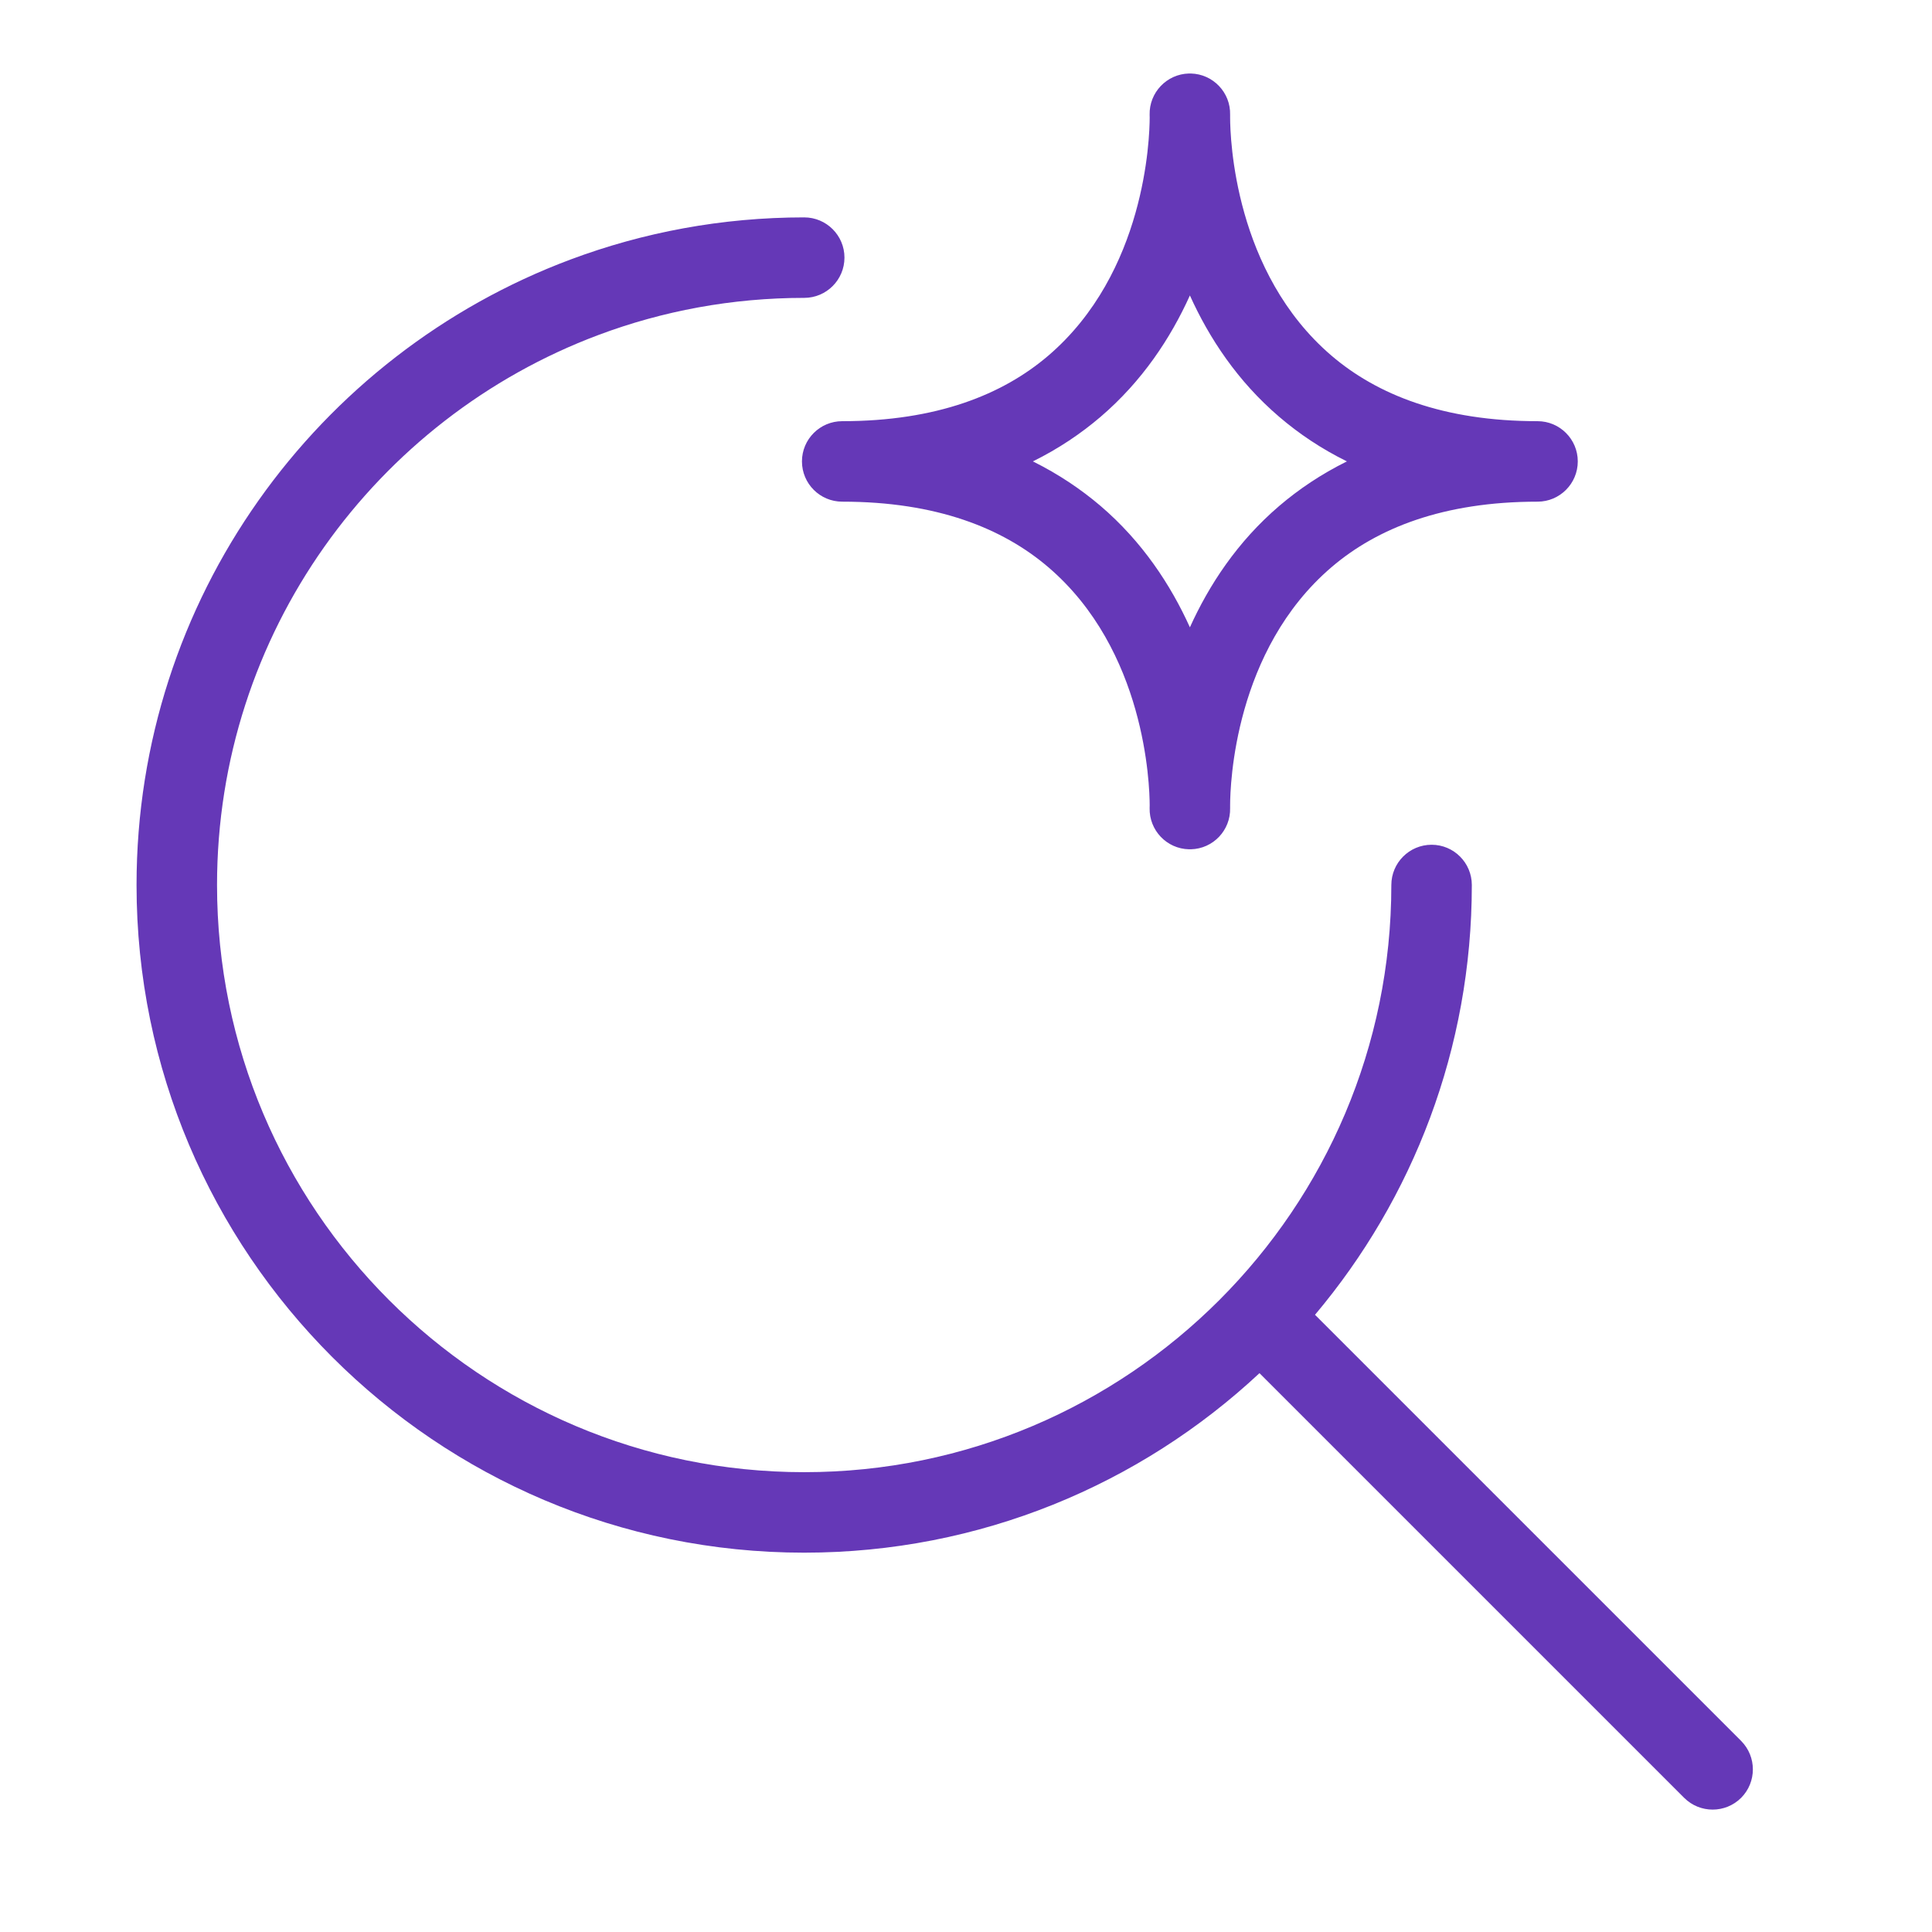
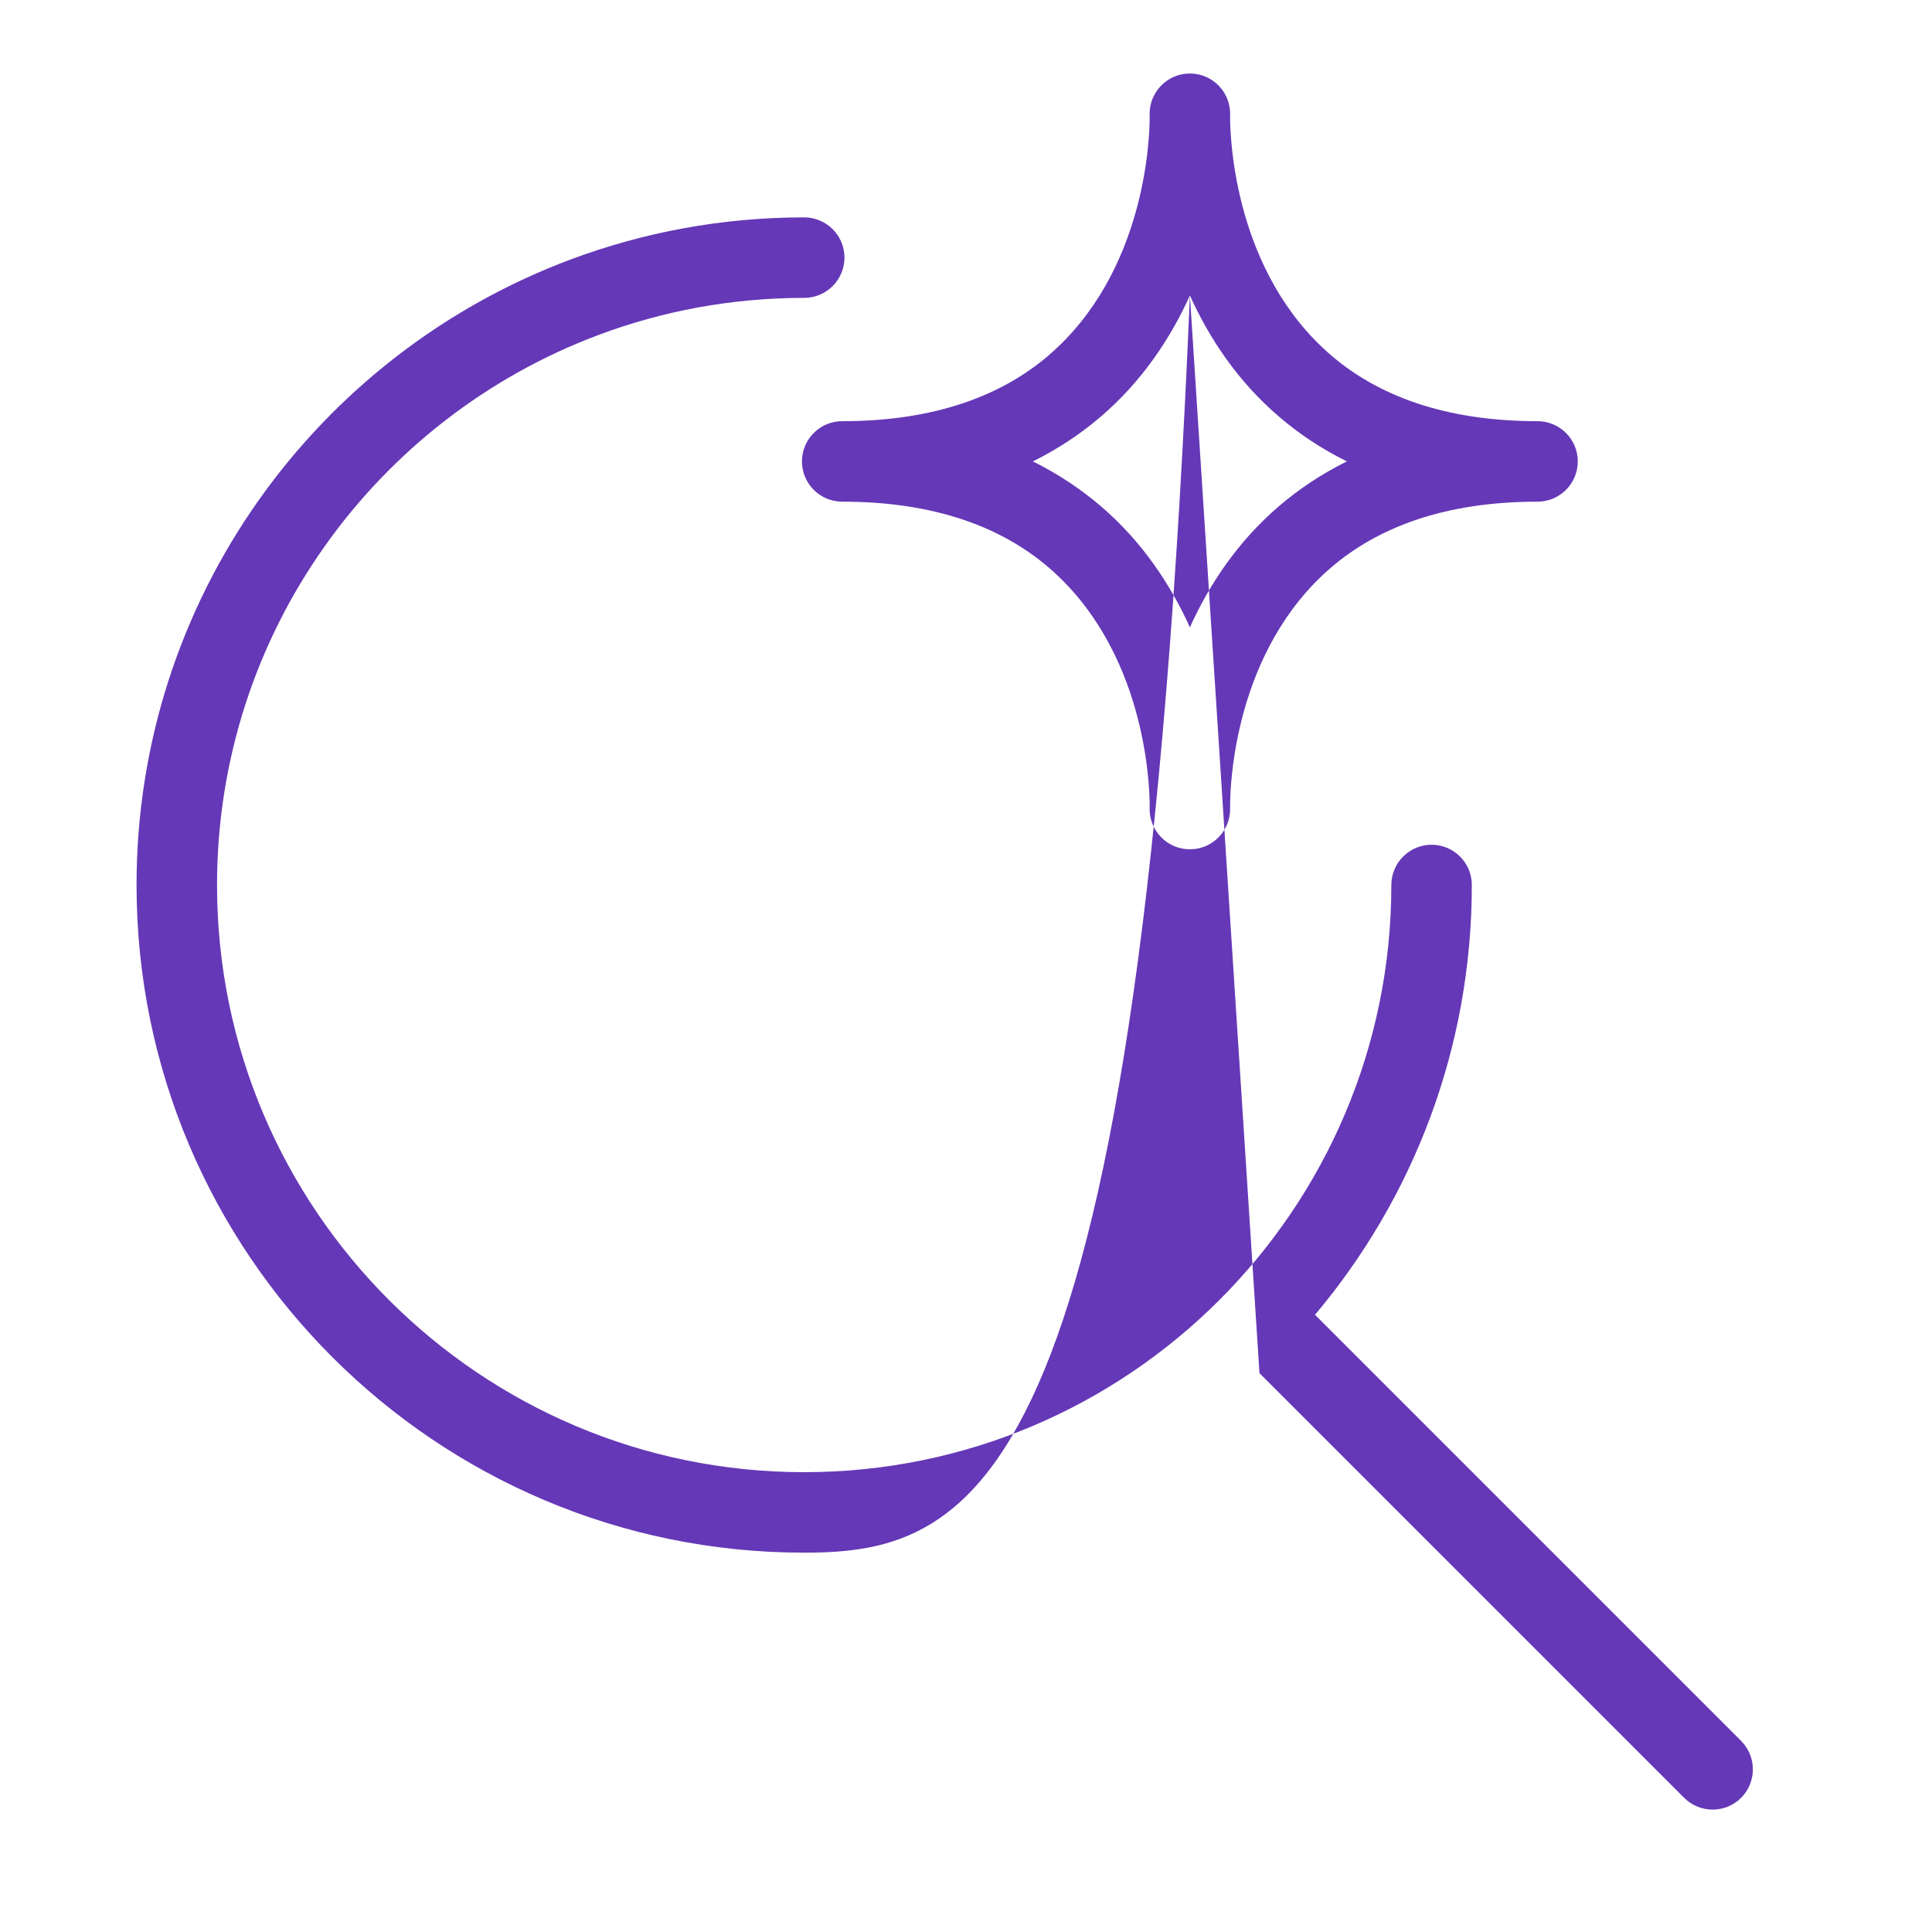
<svg xmlns="http://www.w3.org/2000/svg" xmlns:ns1="http://www.serif.com/" width="100%" height="100%" viewBox="0 0 70 70" version="1.1" xml:space="preserve" style="fill-rule:evenodd;clip-rule:evenodd;stroke-linejoin:round;stroke-miterlimit:2;">
  <g transform="matrix(2.245,0,0,2.245,-36.345,-38.135)">
    <g id="CLARIDAD-EXP" ns1:id="CLARIDAD EXP">
-       <path d="M29.782,25.083C29.423,25.083 29.132,24.792 29.132,24.433C29.132,24.075 29.423,23.784 29.782,23.784C31.309,23.784 32.373,23.354 33.106,22.728C34.676,21.386 34.743,19.219 34.744,18.883C34.744,18.865 34.743,18.85 34.743,18.838C34.735,18.48 35.019,18.182 35.377,18.173C35.388,18.173 35.398,18.173 35.409,18.173C35.767,18.182 36.051,18.48 36.042,18.838C36.042,18.85 36.042,18.865 36.042,18.883C36.043,19.219 36.11,21.386 37.68,22.728C38.413,23.354 39.477,23.784 41.004,23.784C41.362,23.784 41.653,24.075 41.653,24.433C41.653,24.792 41.362,25.083 41.004,25.083C39.477,25.083 38.413,25.513 37.68,26.139C36.11,27.48 36.043,29.648 36.042,29.984C36.042,30.002 36.042,30.017 36.042,30.028C36.051,30.387 35.767,30.685 35.409,30.693C35.398,30.694 35.388,30.694 35.377,30.693C35.019,30.685 34.735,30.387 34.743,30.028C34.743,30.017 34.744,30.002 34.744,29.984C34.743,29.648 34.676,27.48 33.106,26.139C32.373,25.513 31.309,25.083 29.782,25.083ZM35.393,21.755C35.083,22.441 34.625,23.138 33.95,23.715C33.635,23.984 33.274,24.228 32.859,24.433C33.274,24.639 33.635,24.883 33.95,25.151C34.625,25.728 35.083,26.426 35.393,27.111C35.703,26.426 36.16,25.728 36.836,25.151C37.15,24.883 37.511,24.639 37.927,24.433C37.511,24.228 37.15,23.984 36.836,23.715C36.16,23.138 35.703,22.441 35.393,21.755ZM36.516,39.148C34.591,40.945 32.007,42.045 29.168,42.045C23.222,42.045 18.393,37.217 18.393,31.27C18.393,26.651 21.307,22.706 25.394,21.176C26.569,20.736 27.841,20.495 29.168,20.495C29.527,20.495 29.818,20.786 29.818,21.144C29.818,21.503 29.527,21.794 29.168,21.794C28.001,21.794 26.883,22.005 25.85,22.392C22.255,23.738 19.692,27.207 19.692,31.27C19.692,36.5 23.938,40.746 29.168,40.746C34.398,40.746 38.644,36.5 38.644,31.27C38.644,30.911 38.935,30.62 39.294,30.62C39.652,30.62 39.943,30.911 39.943,31.27C39.943,33.911 38.991,36.331 37.412,38.206L44.289,45.083C44.542,45.337 44.542,45.748 44.289,46.002C44.035,46.255 43.624,46.255 43.37,46.002L36.516,39.148Z" fill="#6538b7" />
+       <path d="M29.782,25.083C29.423,25.083 29.132,24.792 29.132,24.433C29.132,24.075 29.423,23.784 29.782,23.784C31.309,23.784 32.373,23.354 33.106,22.728C34.676,21.386 34.743,19.219 34.744,18.883C34.744,18.865 34.743,18.85 34.743,18.838C34.735,18.48 35.019,18.182 35.377,18.173C35.388,18.173 35.398,18.173 35.409,18.173C35.767,18.182 36.051,18.48 36.042,18.838C36.042,18.85 36.042,18.865 36.042,18.883C36.043,19.219 36.11,21.386 37.68,22.728C38.413,23.354 39.477,23.784 41.004,23.784C41.362,23.784 41.653,24.075 41.653,24.433C41.653,24.792 41.362,25.083 41.004,25.083C39.477,25.083 38.413,25.513 37.68,26.139C36.11,27.48 36.043,29.648 36.042,29.984C36.042,30.002 36.042,30.017 36.042,30.028C36.051,30.387 35.767,30.685 35.409,30.693C35.398,30.694 35.388,30.694 35.377,30.693C35.019,30.685 34.735,30.387 34.743,30.028C34.743,30.017 34.744,30.002 34.744,29.984C34.743,29.648 34.676,27.48 33.106,26.139C32.373,25.513 31.309,25.083 29.782,25.083ZM35.393,21.755C35.083,22.441 34.625,23.138 33.95,23.715C33.635,23.984 33.274,24.228 32.859,24.433C33.274,24.639 33.635,24.883 33.95,25.151C34.625,25.728 35.083,26.426 35.393,27.111C35.703,26.426 36.16,25.728 36.836,25.151C37.15,24.883 37.511,24.639 37.927,24.433C37.511,24.228 37.15,23.984 36.836,23.715C36.16,23.138 35.703,22.441 35.393,21.755ZC34.591,40.945 32.007,42.045 29.168,42.045C23.222,42.045 18.393,37.217 18.393,31.27C18.393,26.651 21.307,22.706 25.394,21.176C26.569,20.736 27.841,20.495 29.168,20.495C29.527,20.495 29.818,20.786 29.818,21.144C29.818,21.503 29.527,21.794 29.168,21.794C28.001,21.794 26.883,22.005 25.85,22.392C22.255,23.738 19.692,27.207 19.692,31.27C19.692,36.5 23.938,40.746 29.168,40.746C34.398,40.746 38.644,36.5 38.644,31.27C38.644,30.911 38.935,30.62 39.294,30.62C39.652,30.62 39.943,30.911 39.943,31.27C39.943,33.911 38.991,36.331 37.412,38.206L44.289,45.083C44.542,45.337 44.542,45.748 44.289,46.002C44.035,46.255 43.624,46.255 43.37,46.002L36.516,39.148Z" fill="#6538b7" />
    </g>
  </g>
</svg>